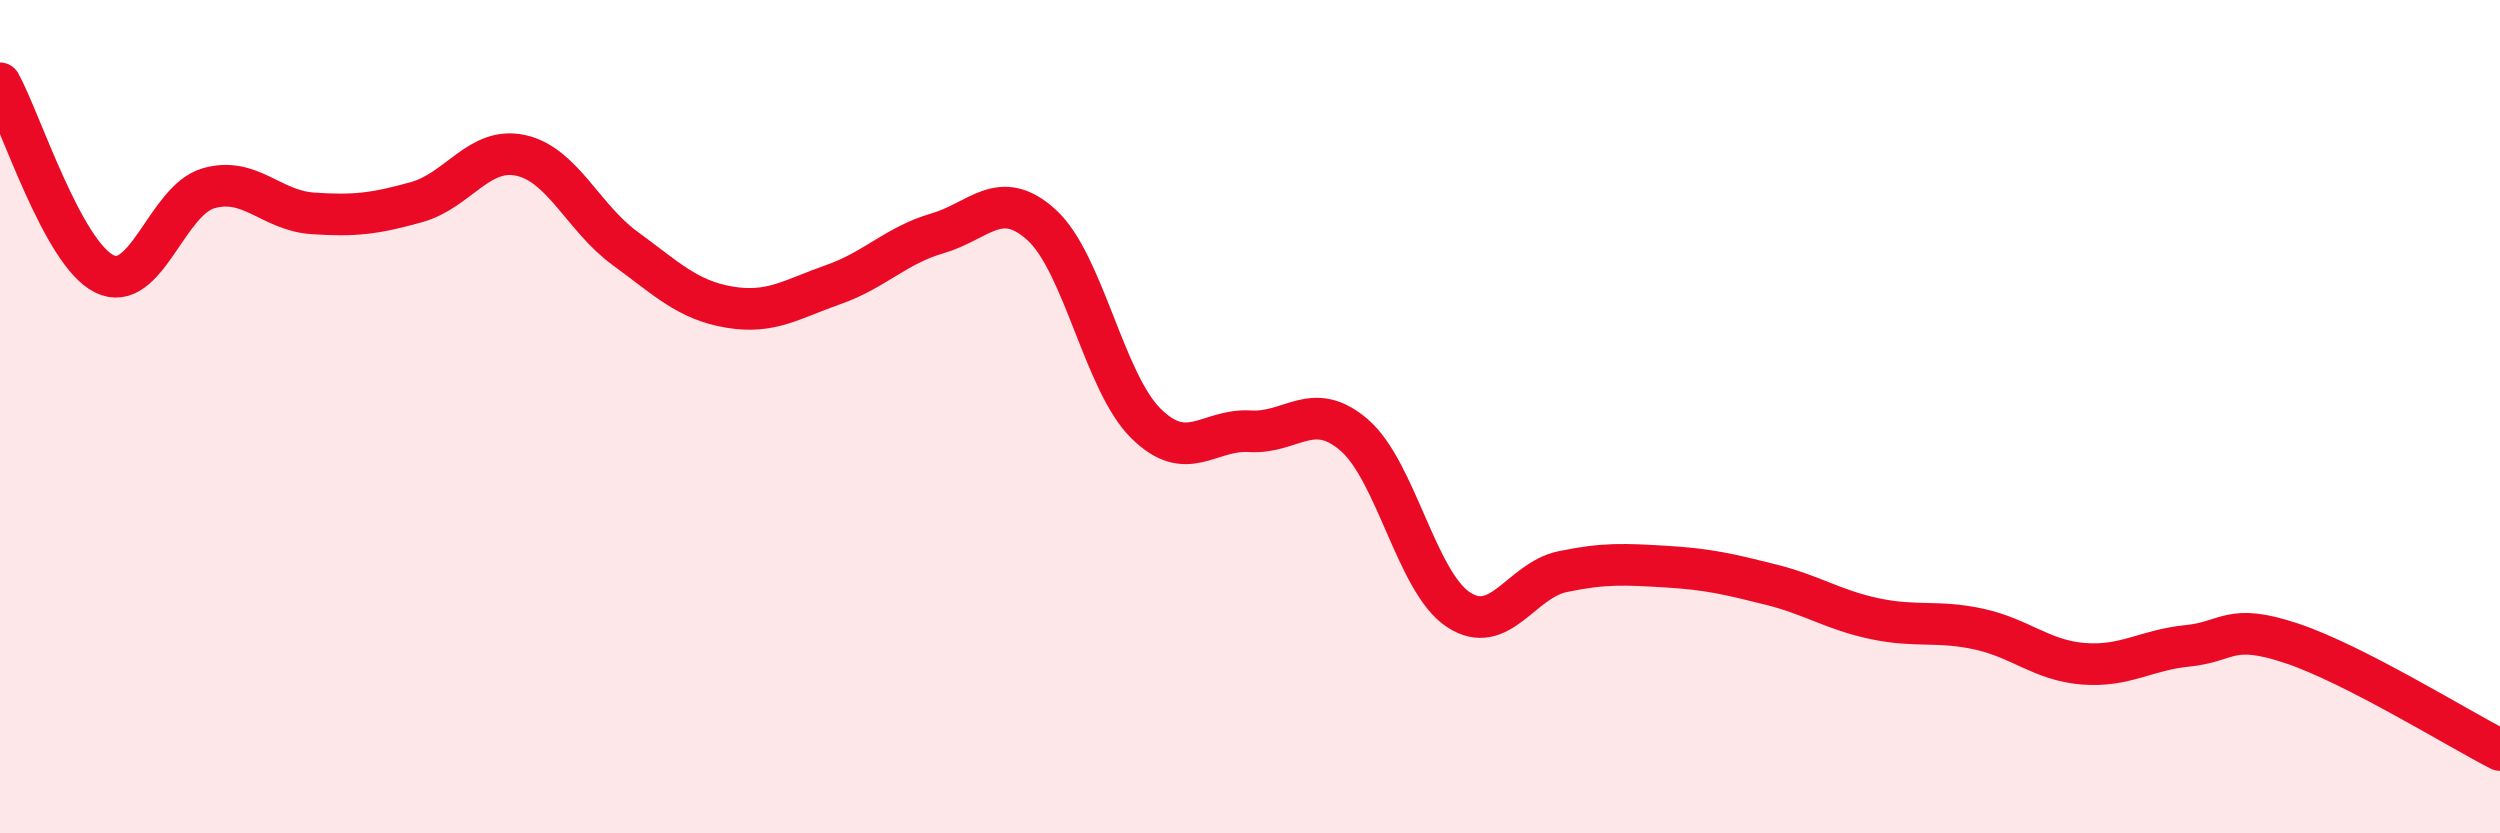
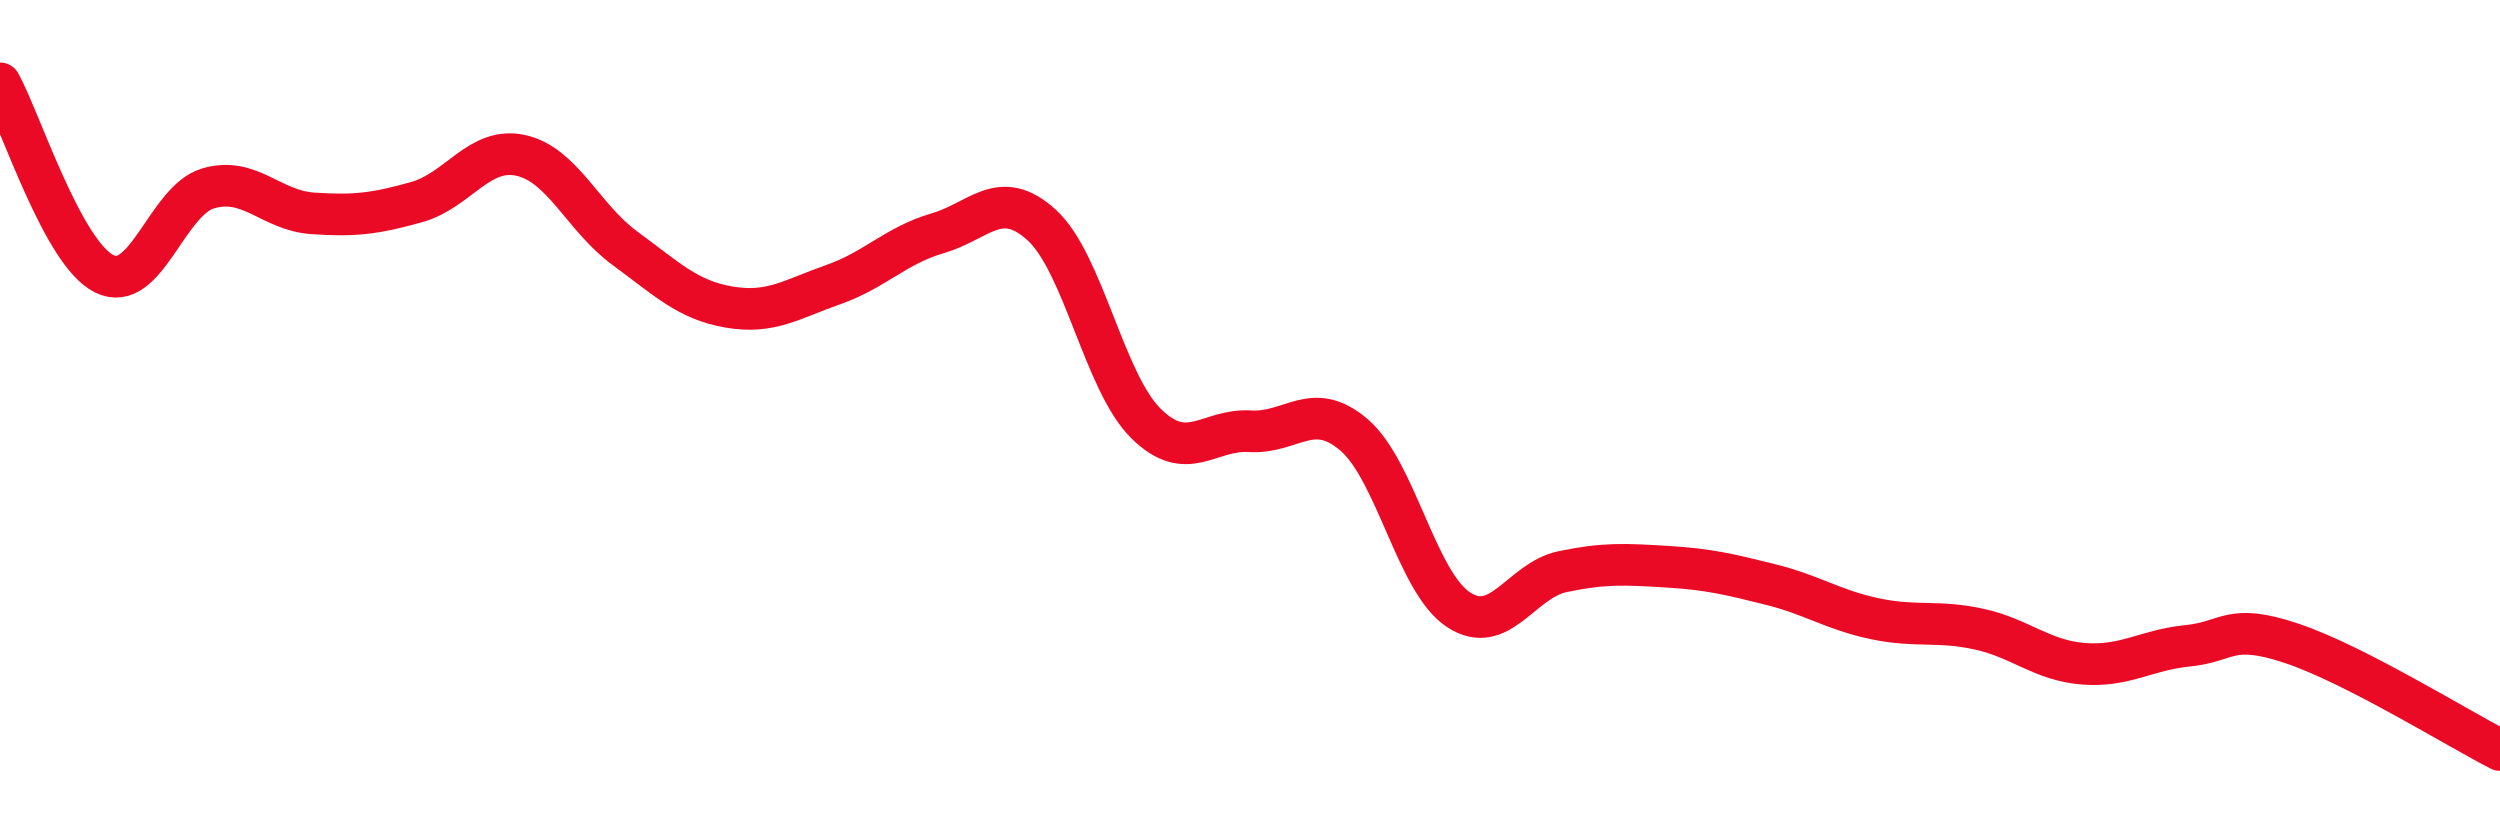
<svg xmlns="http://www.w3.org/2000/svg" width="60" height="20" viewBox="0 0 60 20">
-   <path d="M 0,2 C 0.5,2.91 1.5,6.07 2.5,6.57 C 3.5,7.07 4,4.81 5,4.52 C 6,4.23 6.5,5.05 7.5,5.12 C 8.5,5.19 9,5.13 10,4.85 C 11,4.57 11.5,3.51 12.5,3.73 C 13.5,3.95 14,5.23 15,5.96 C 16,6.69 16.5,7.2 17.5,7.37 C 18.5,7.54 19,7.18 20,6.83 C 21,6.48 21.5,5.89 22.5,5.6 C 23.5,5.31 24,4.49 25,5.4 C 26,6.31 26.5,9.17 27.5,10.16 C 28.5,11.15 29,10.29 30,10.35 C 31,10.41 31.5,9.58 32.5,10.44 C 33.5,11.3 34,13.97 35,14.63 C 36,15.29 36.5,13.93 37.5,13.72 C 38.5,13.51 39,13.54 40,13.6 C 41,13.66 41.5,13.78 42.5,14.03 C 43.5,14.28 44,14.64 45,14.85 C 46,15.06 46.5,14.88 47.5,15.1 C 48.5,15.32 49,15.85 50,15.93 C 51,16.01 51.5,15.6 52.5,15.5 C 53.5,15.4 53.5,14.94 55,15.44 C 56.5,15.94 59,17.49 60,18L60 20L0 20Z" fill="#EB0A25" opacity="0.1" stroke-linecap="round" stroke-linejoin="round" />
  <path d="M 0,2 C 0.5,2.91 1.5,6.07 2.5,6.57 C 3.5,7.07 4,4.81 5,4.52 C 6,4.23 6.5,5.05 7.5,5.12 C 8.5,5.19 9,5.13 10,4.85 C 11,4.57 11.5,3.51 12.5,3.73 C 13.5,3.95 14,5.23 15,5.96 C 16,6.69 16.5,7.2 17.5,7.37 C 18.5,7.54 19,7.18 20,6.83 C 21,6.48 21.5,5.89 22.5,5.6 C 23.5,5.31 24,4.49 25,5.4 C 26,6.31 26.5,9.17 27.5,10.16 C 28.5,11.15 29,10.29 30,10.35 C 31,10.41 31.5,9.58 32.5,10.44 C 33.5,11.3 34,13.97 35,14.63 C 36,15.29 36.5,13.93 37.5,13.72 C 38.5,13.51 39,13.54 40,13.6 C 41,13.66 41.5,13.78 42.5,14.03 C 43.5,14.28 44,14.64 45,14.85 C 46,15.06 46.5,14.88 47.5,15.1 C 48.5,15.32 49,15.85 50,15.93 C 51,16.01 51.5,15.6 52.5,15.5 C 53.5,15.4 53.5,14.94 55,15.44 C 56.5,15.94 59,17.49 60,18" stroke="#EB0A25" stroke-width="1" fill="none" stroke-linecap="round" stroke-linejoin="round" />
</svg>